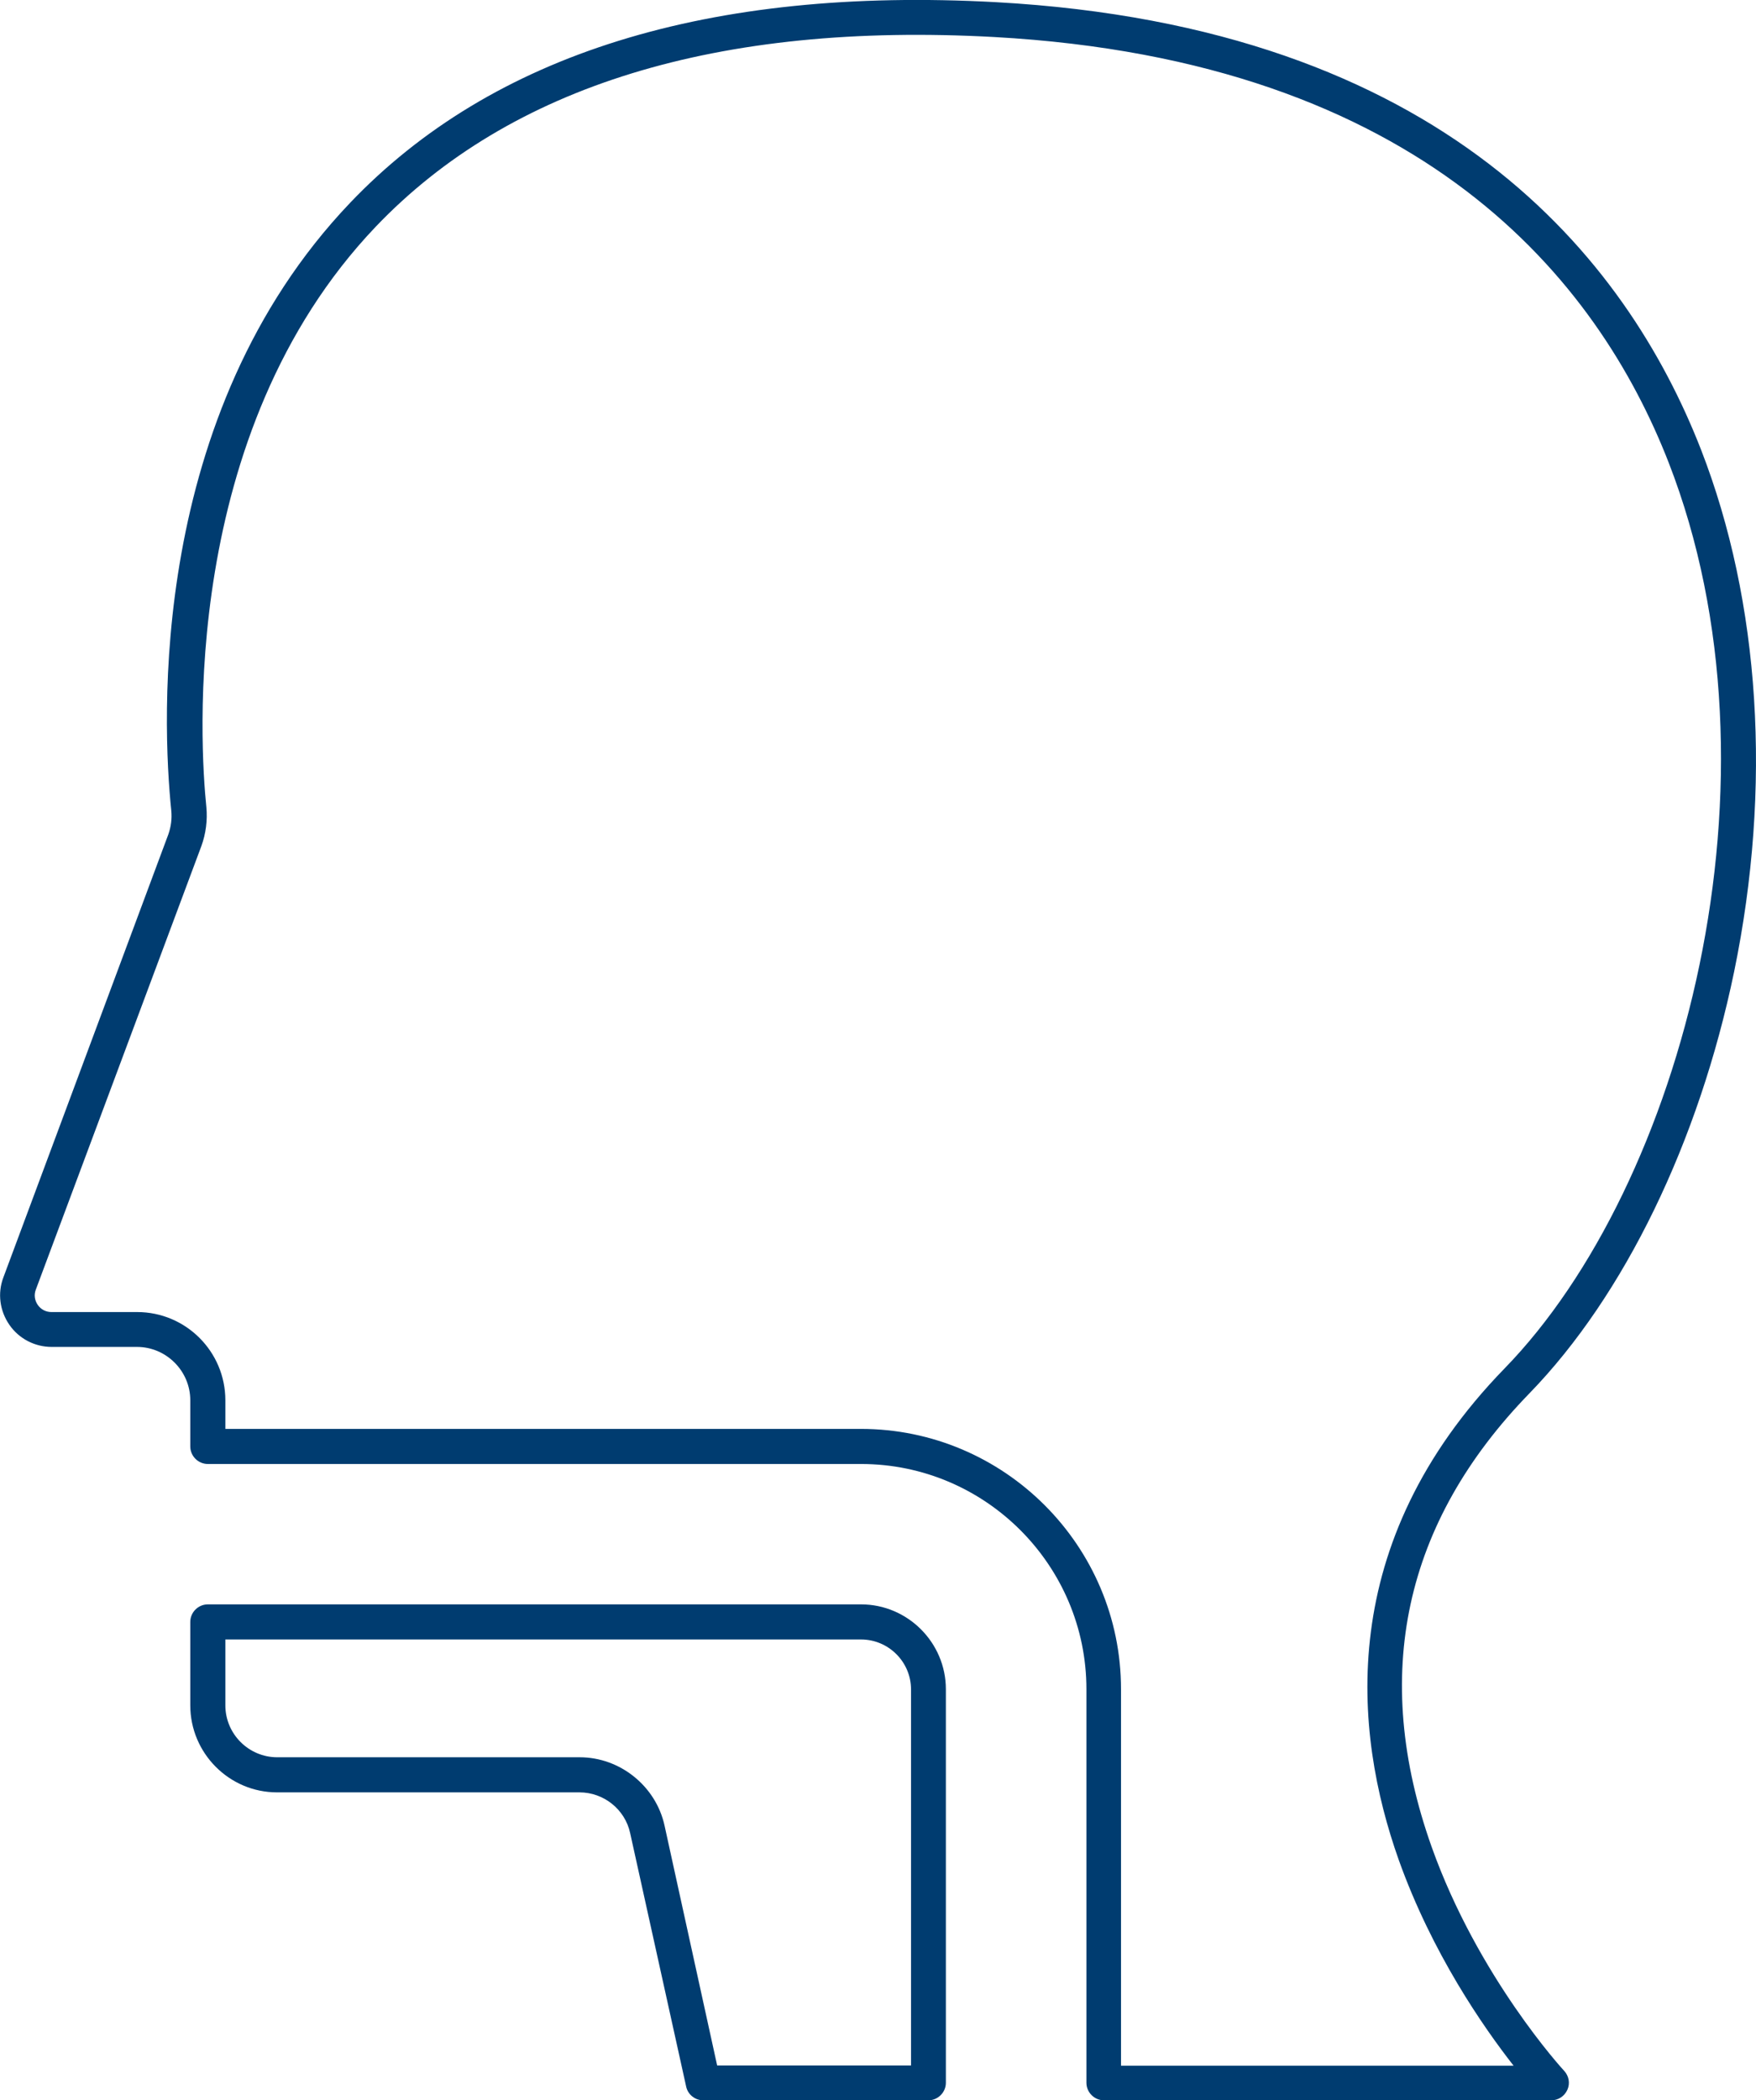
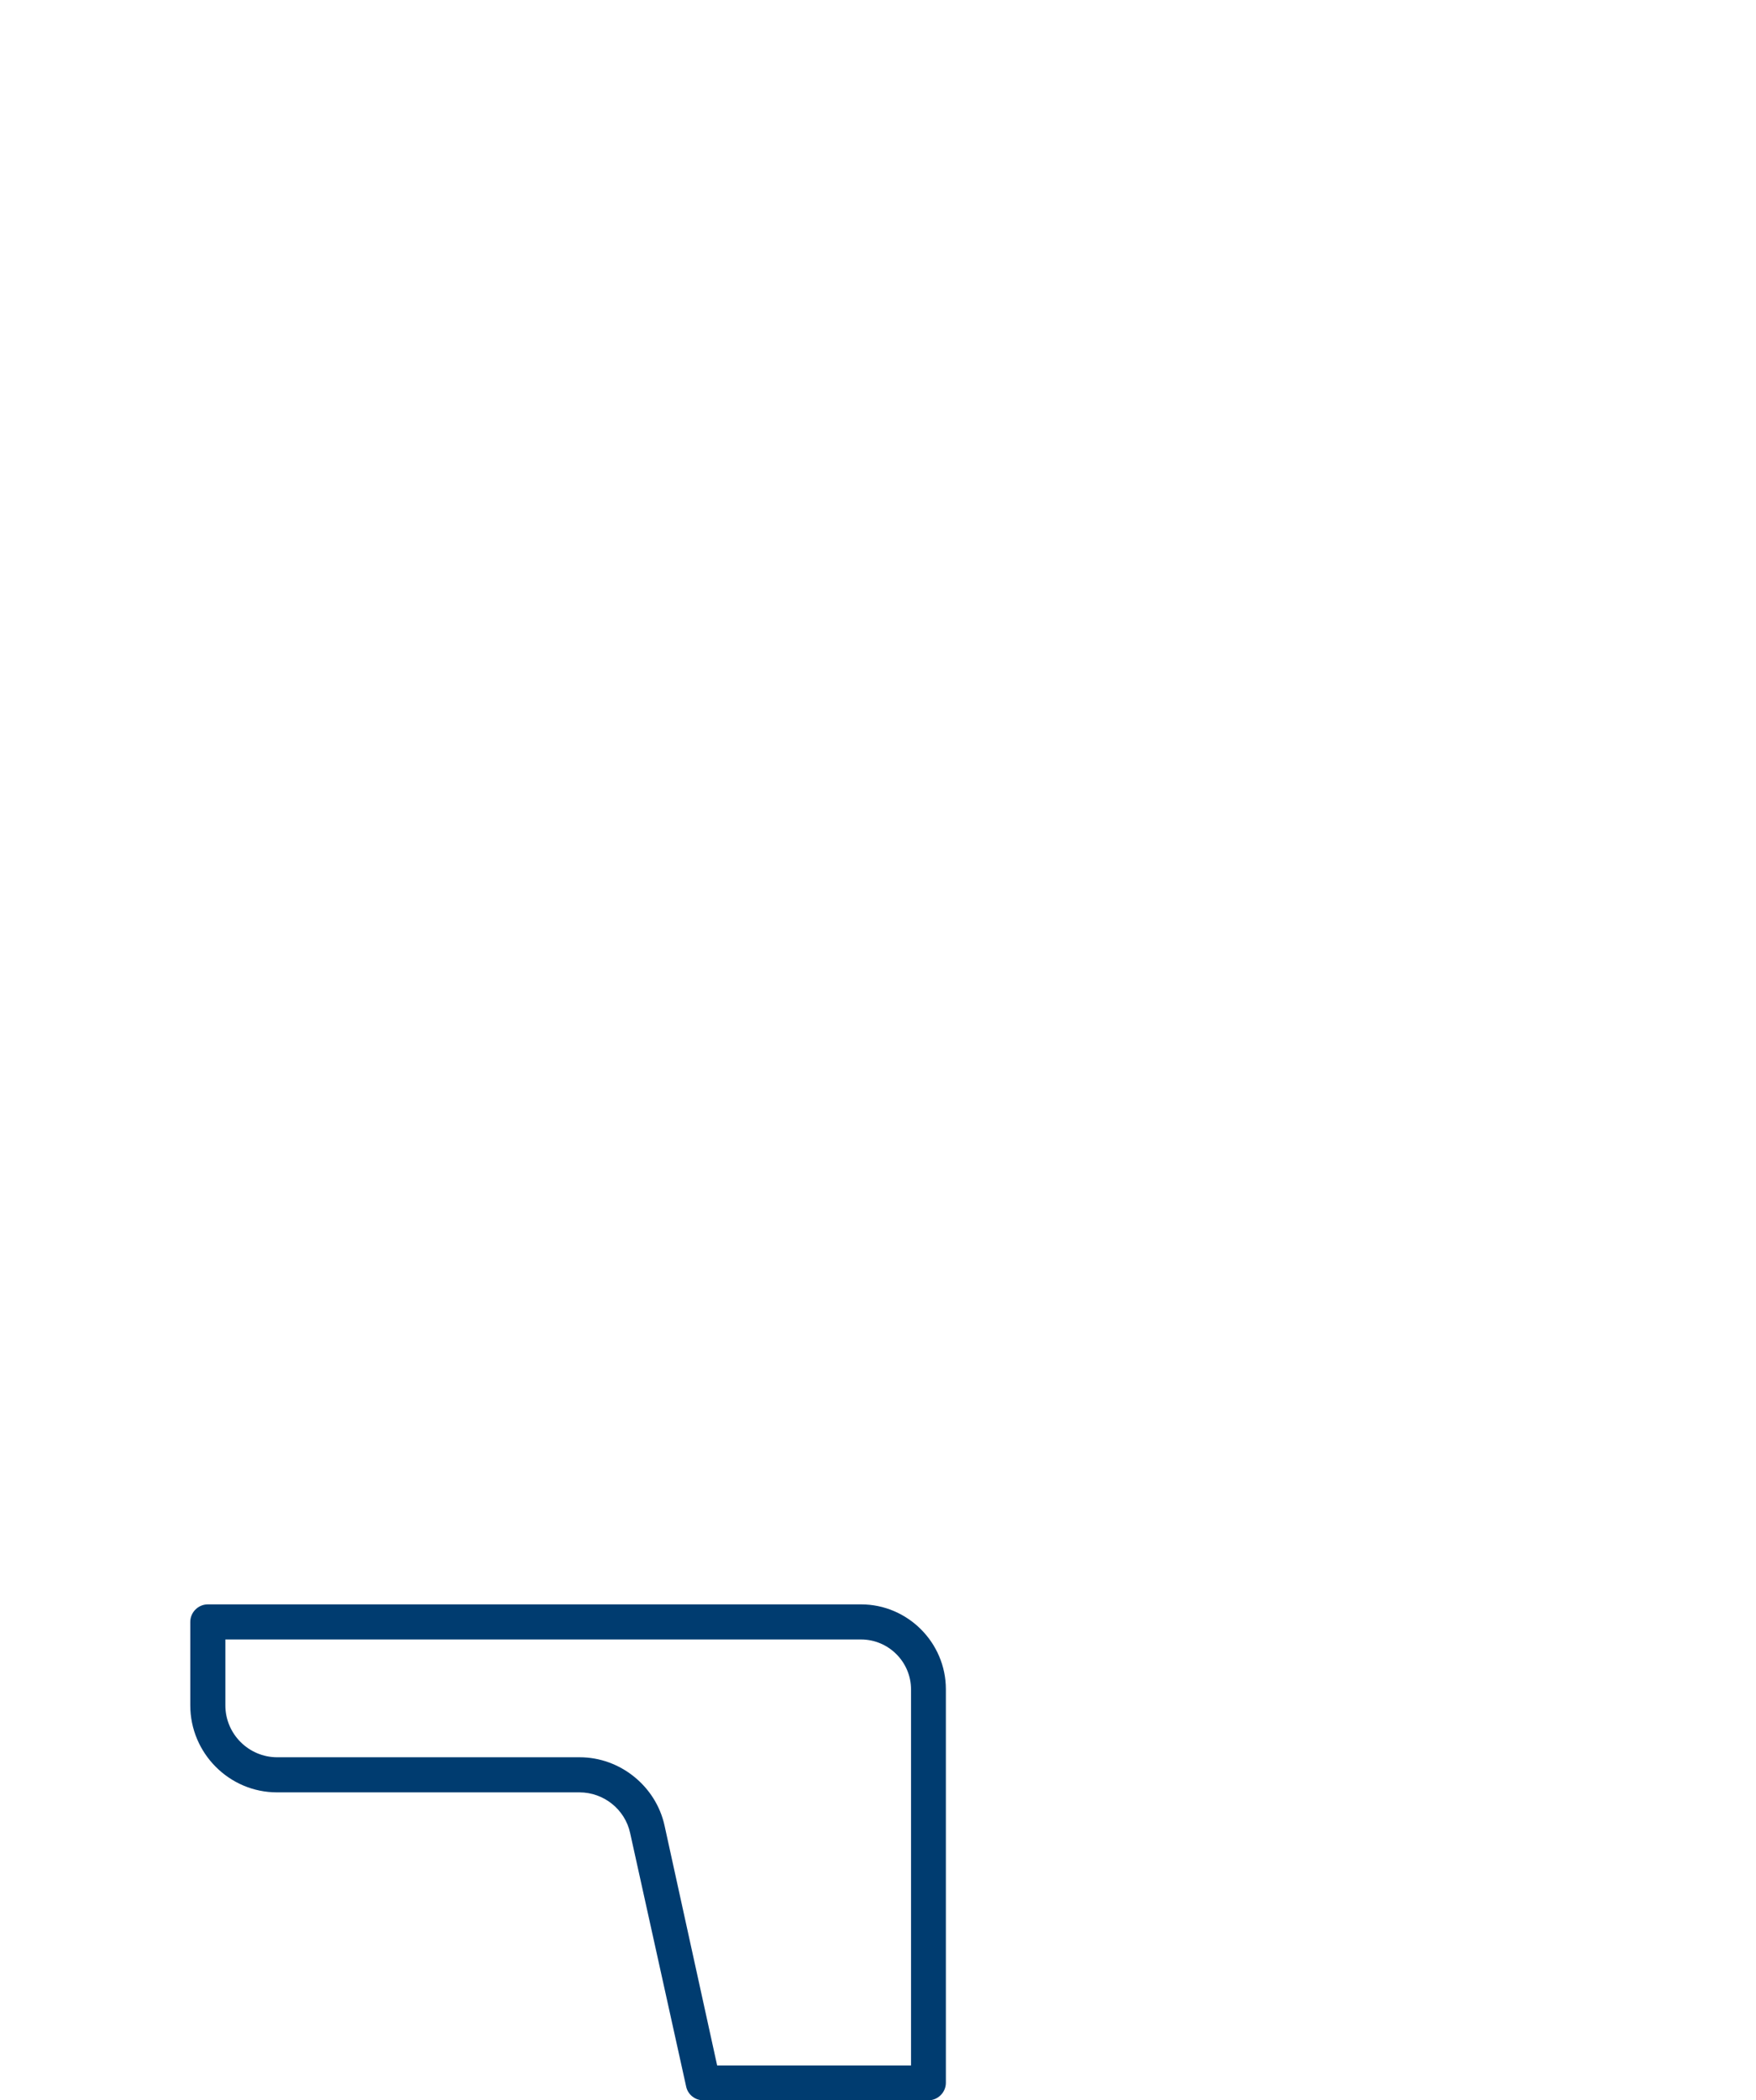
<svg xmlns="http://www.w3.org/2000/svg" version="1.1" x="0px" y="0px" viewBox="0 0 730.9 873.7" style="enable-background:new 0 0 730.9 873.7;" xml:space="preserve">
  <g id="Layer_1"> </g>
  <g id="Layer_2">
    <g>
      <path fill="#003C70" d="M358.4,667.4H86.5c-4,0-7.3,3.3-7.3,7.3v34.7c0,19.9,16.2,36.2,36.1,36.2h125.9c10.1,0,19,7.1,21.1,17L285.6,868 c0.7,3.3,3.7,5.7,7.1,5.7h93.7c4,0,7.3-3.3,7.3-7.3V702.7C393.7,683.3,377.8,667.4,358.4,667.4z M379.1,859.2h-80.6l-21.9-99.8 c-3.6-16.4-18.5-28.4-35.3-28.4H115.4c-11.9,0-21.6-9.7-21.6-21.6V682h264.6c11.4,0,20.8,9.3,20.8,20.8V859.2z" />
-       <path fill="#003C70" d="M721.8,404.2c15.8-76.6,10.9-153.7-13.8-217.2C677.1,107.8,601.1,11.2,414.5,0.9C295.2-5.6,204.8,22.4,145.7,84.4 c-84.1,88.2-78.2,215.9-74.4,252.9c0.3,3.3-0.1,6.5-1.2,9.7L1.4,531.4c-2.5,6.6-1.5,13.9,2.5,19.7c4,5.8,10.6,9.2,17.6,9.2H57 c12.2,0,22.2,10,22.2,22.2v19.2c0,4,3.3,7.3,7.3,7.3h271.9c51.7,0,93.8,42.1,93.8,93.7v163.7c0,4,3.3,7.3,7.3,7.3h186.2 c2.9,0,5.5-1.7,6.7-4.4c1.2-2.7,0.6-5.7-1.3-7.8c-0.4-0.4-35.9-39-55.2-93.2c-25.4-71.4-11.6-135,40.8-188.8 C676.1,538.9,707.1,475.1,721.8,404.2z M582.2,773.7c13.9,38.9,35.2,69.5,47.8,85.6H466.6V702.7c0-59.7-48.6-108.3-108.3-108.3 H93.8v-11.9c0-20.3-16.5-36.7-36.7-36.7H21.4c-2.3,0-4.4-1.1-5.7-3c-1.3-1.9-1.6-4.2-0.8-6.3L83.8,352c1.9-5.2,2.6-10.8,2.1-16.2 c-2.6-25.2-11.4-155.5,70.4-241.4c56-58.7,142.6-85.3,257.5-79c178.8,9.9,251.3,101.6,280.7,176.9c51.1,131.1,6,300.8-68.3,377 C555.5,642,563.3,720.5,582.2,773.7z" />
    </g>
  </g>
</svg>